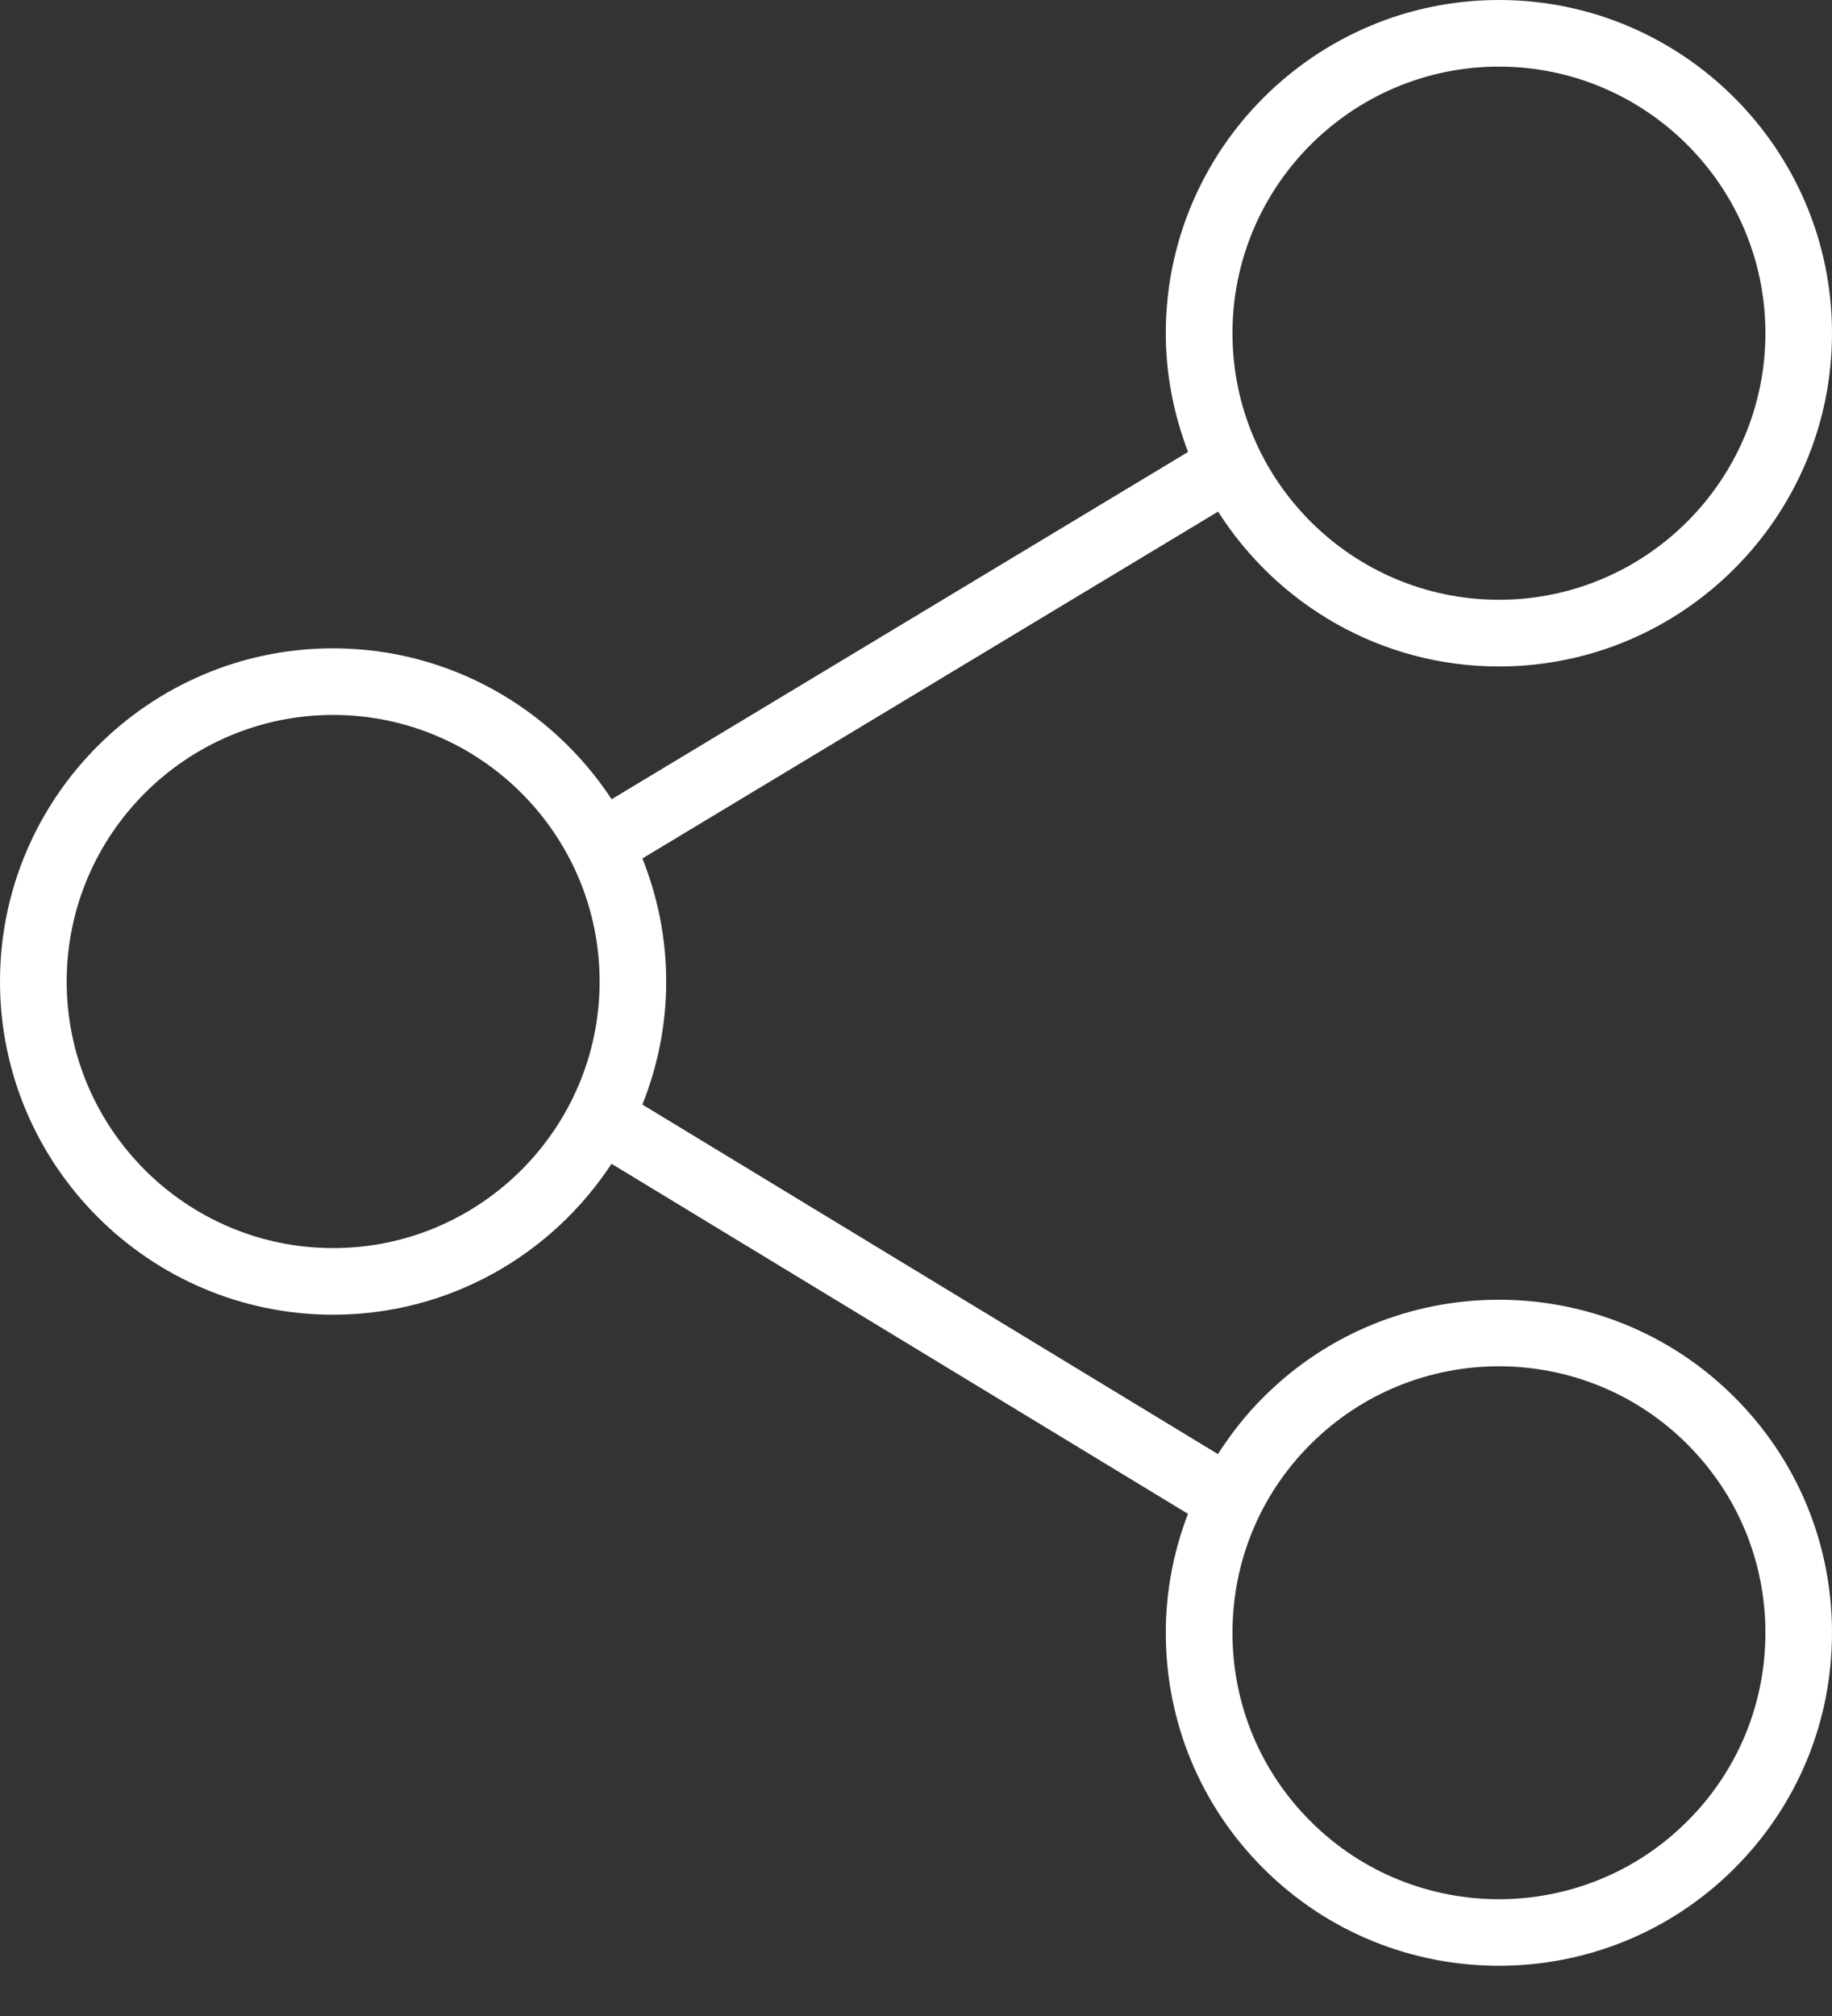
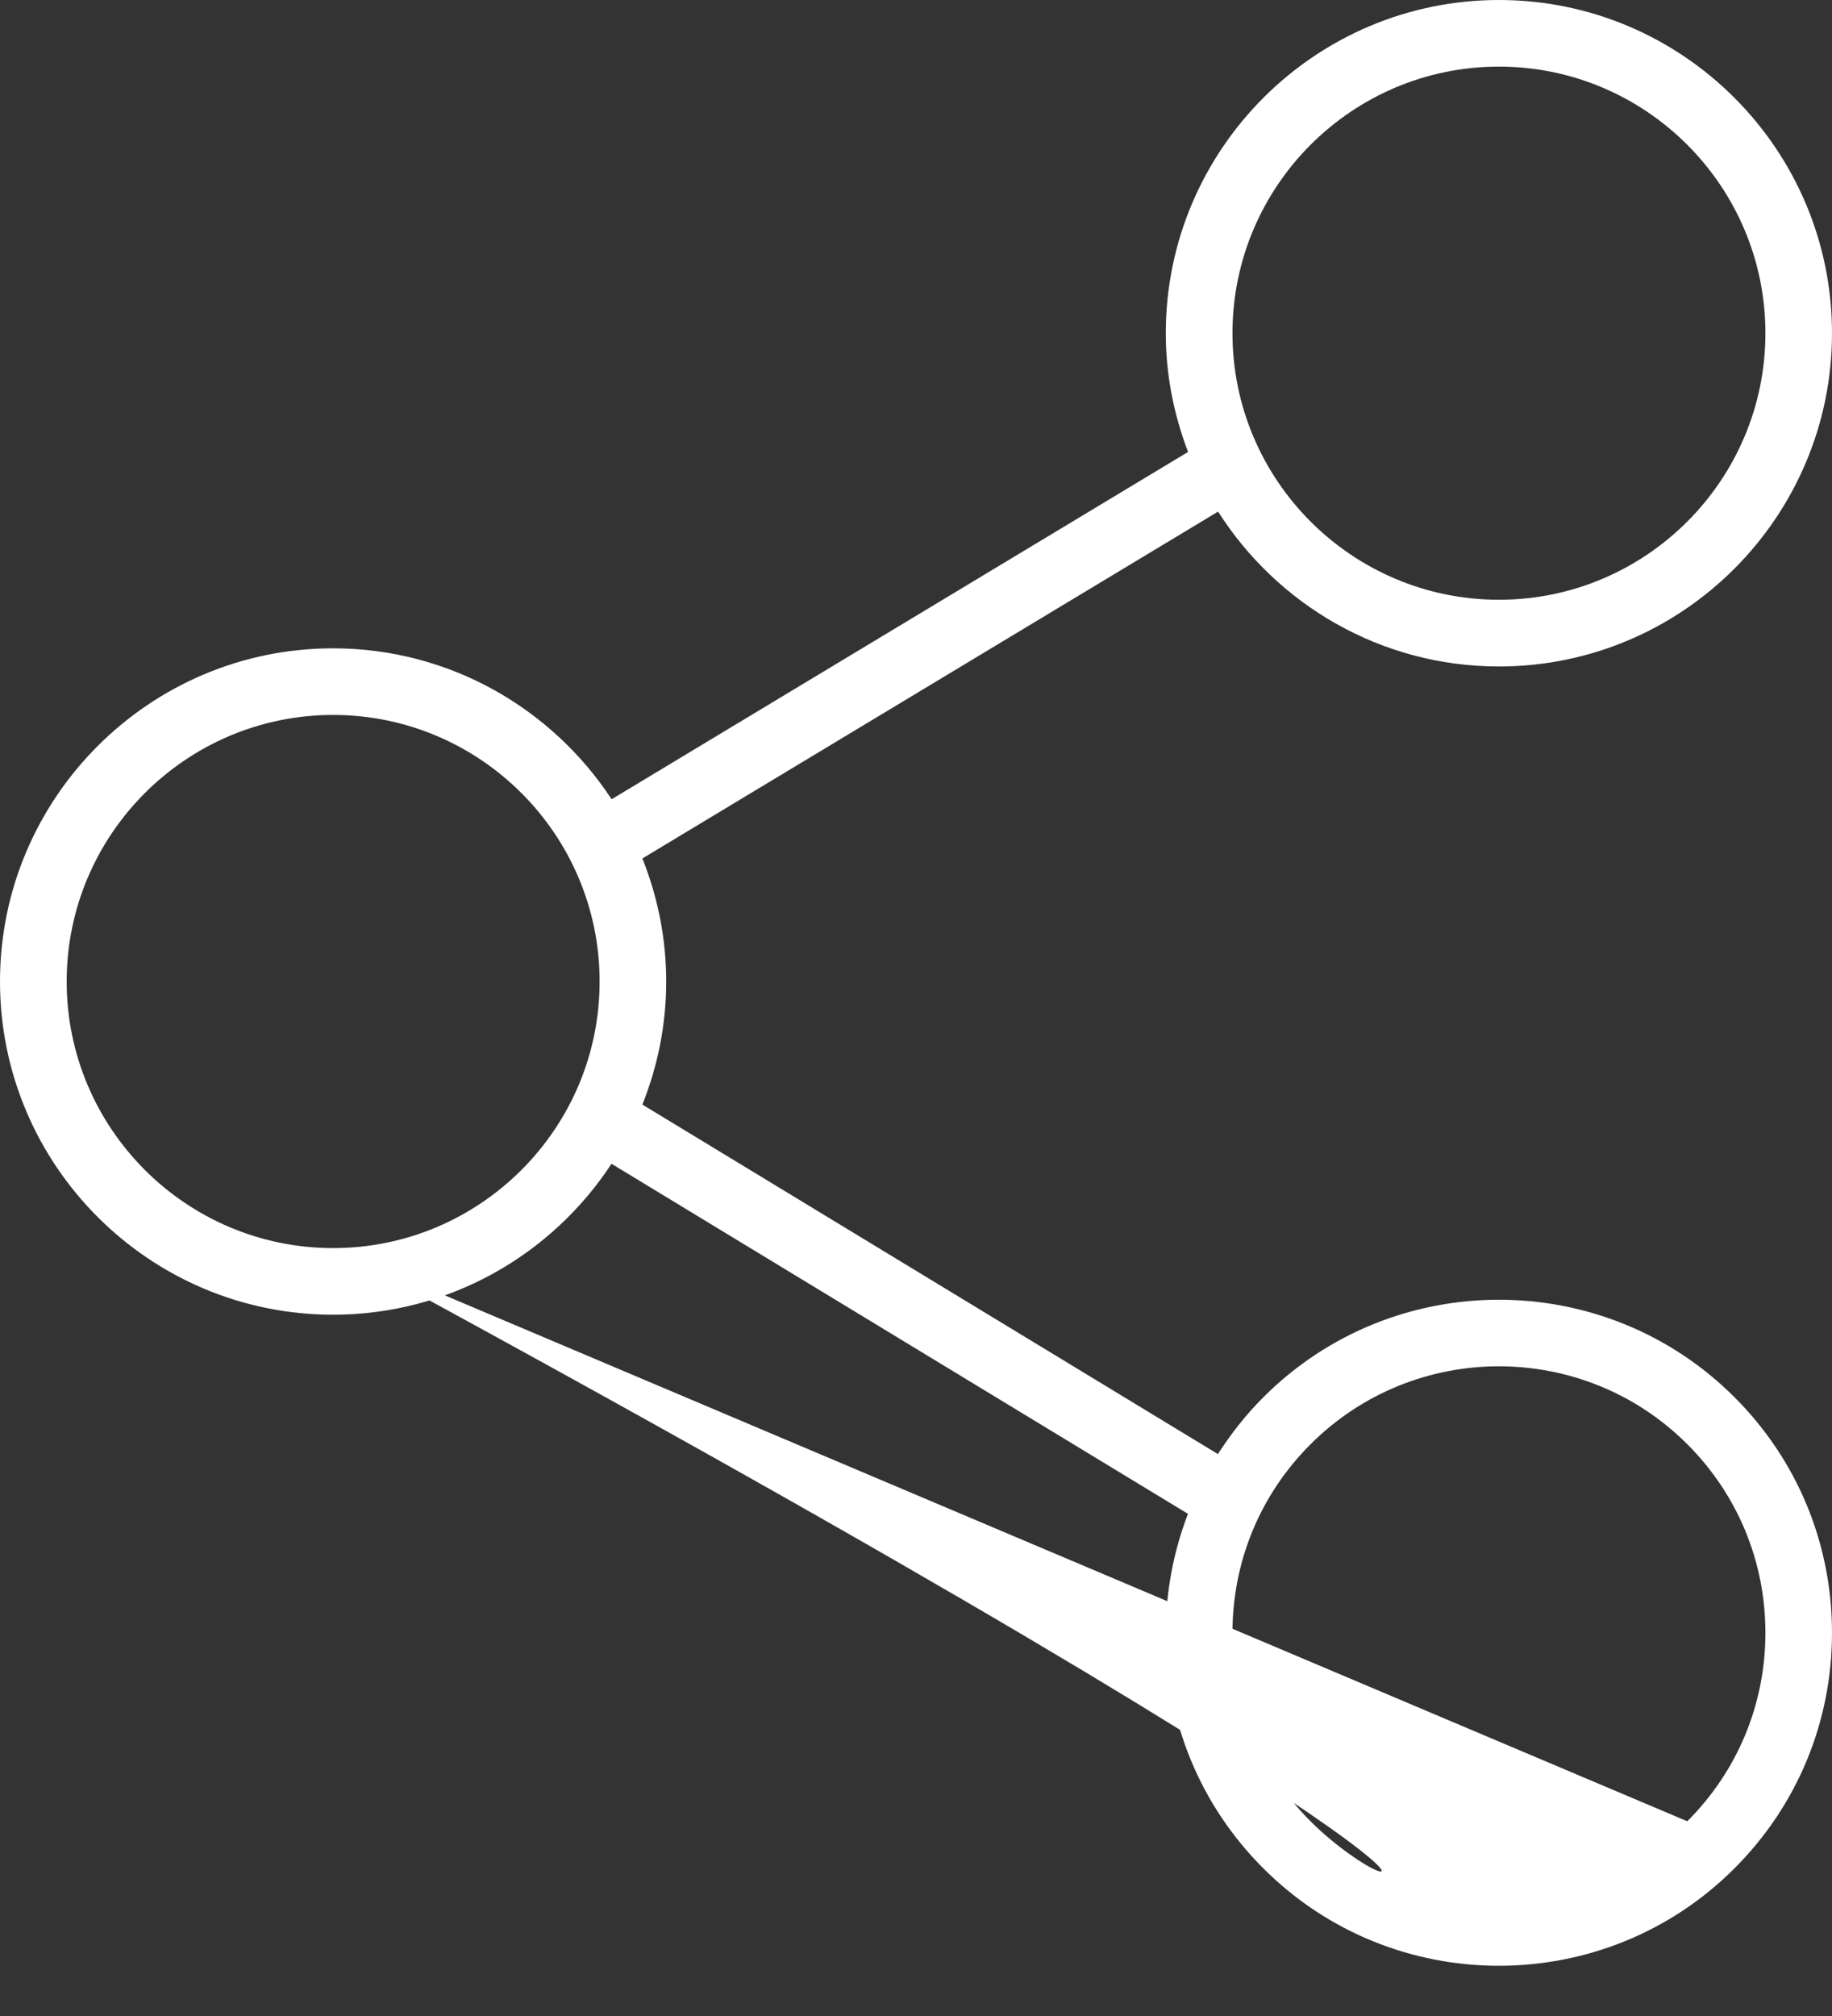
<svg xmlns="http://www.w3.org/2000/svg" width="20" height="22" viewBox="0 0 20 22" fill="none">
  <rect x="0" y="0" width="20" height="22" fill="#333333" stroke="none" />
-   <path d="M13.793 15.247C13.602 15.437 13.438 15.647 13.296 15.868L7.013 12.054C7.179 11.638 7.273 11.186 7.273 10.711C7.273 10.236 7.179 9.784 7.013 9.368L13.298 5.583C13.943 6.597 15.075 7.273 16.364 7.273C18.369 7.273 20 5.641 20 3.636C20 1.631 18.369 0 16.364 0C14.359 0 12.727 1.631 12.727 3.636C12.727 4.093 12.816 4.529 12.97 4.932L6.677 8.722C6.026 7.731 4.907 7.075 3.636 7.075C1.631 7.075 0 8.706 0 10.711C0 12.716 1.631 14.347 3.636 14.347C4.907 14.347 6.026 13.691 6.676 12.7L12.969 16.52C12.812 16.929 12.727 17.367 12.727 17.818C12.727 18.789 13.105 19.703 13.792 20.389C14.501 21.098 15.432 21.452 16.363 21.452C17.295 21.452 18.226 21.098 18.935 20.389C19.622 19.702 20 18.789 20 17.818C20 16.847 19.622 15.933 18.935 15.247C17.517 13.829 15.21 13.829 13.793 15.247ZM16.364 0.727C17.968 0.727 19.273 2.032 19.273 3.636C19.273 5.24 17.968 6.545 16.364 6.545C14.76 6.545 13.455 5.24 13.455 3.636C13.455 2.032 14.759 0.727 16.364 0.727ZM3.637 13.62C2.033 13.62 0.728 12.315 0.728 10.711C0.728 9.107 2.033 7.802 3.637 7.802C5.241 7.802 6.546 9.107 6.546 10.711C6.546 12.315 5.241 13.62 3.637 13.62ZM18.42 19.875C17.286 21.009 15.441 21.009 14.307 19.875C13.757 19.326 13.455 18.595 13.455 17.818C13.455 17.041 13.757 16.31 14.307 15.761C14.874 15.194 15.619 14.91 16.364 14.91C17.109 14.91 17.854 15.194 18.421 15.761C18.97 16.31 19.273 17.041 19.273 17.818C19.273 18.595 18.97 19.326 18.42 19.875Z" fill="white" />
+   <path d="M13.793 15.247C13.602 15.437 13.438 15.647 13.296 15.868L7.013 12.054C7.179 11.638 7.273 11.186 7.273 10.711C7.273 10.236 7.179 9.784 7.013 9.368L13.298 5.583C13.943 6.597 15.075 7.273 16.364 7.273C18.369 7.273 20 5.641 20 3.636C20 1.631 18.369 0 16.364 0C14.359 0 12.727 1.631 12.727 3.636C12.727 4.093 12.816 4.529 12.97 4.932L6.677 8.722C6.026 7.731 4.907 7.075 3.636 7.075C1.631 7.075 0 8.706 0 10.711C0 12.716 1.631 14.347 3.636 14.347C4.907 14.347 6.026 13.691 6.676 12.7L12.969 16.52C12.812 16.929 12.727 17.367 12.727 17.818C12.727 18.789 13.105 19.703 13.792 20.389C14.501 21.098 15.432 21.452 16.363 21.452C17.295 21.452 18.226 21.098 18.935 20.389C19.622 19.702 20 18.789 20 17.818C20 16.847 19.622 15.933 18.935 15.247C17.517 13.829 15.21 13.829 13.793 15.247ZM16.364 0.727C17.968 0.727 19.273 2.032 19.273 3.636C19.273 5.24 17.968 6.545 16.364 6.545C14.76 6.545 13.455 5.24 13.455 3.636C13.455 2.032 14.759 0.727 16.364 0.727ZM3.637 13.62C2.033 13.62 0.728 12.315 0.728 10.711C0.728 9.107 2.033 7.802 3.637 7.802C5.241 7.802 6.546 9.107 6.546 10.711C6.546 12.315 5.241 13.62 3.637 13.62ZC17.286 21.009 15.441 21.009 14.307 19.875C13.757 19.326 13.455 18.595 13.455 17.818C13.455 17.041 13.757 16.31 14.307 15.761C14.874 15.194 15.619 14.91 16.364 14.91C17.109 14.91 17.854 15.194 18.421 15.761C18.97 16.31 19.273 17.041 19.273 17.818C19.273 18.595 18.97 19.326 18.42 19.875Z" fill="white" />
</svg>